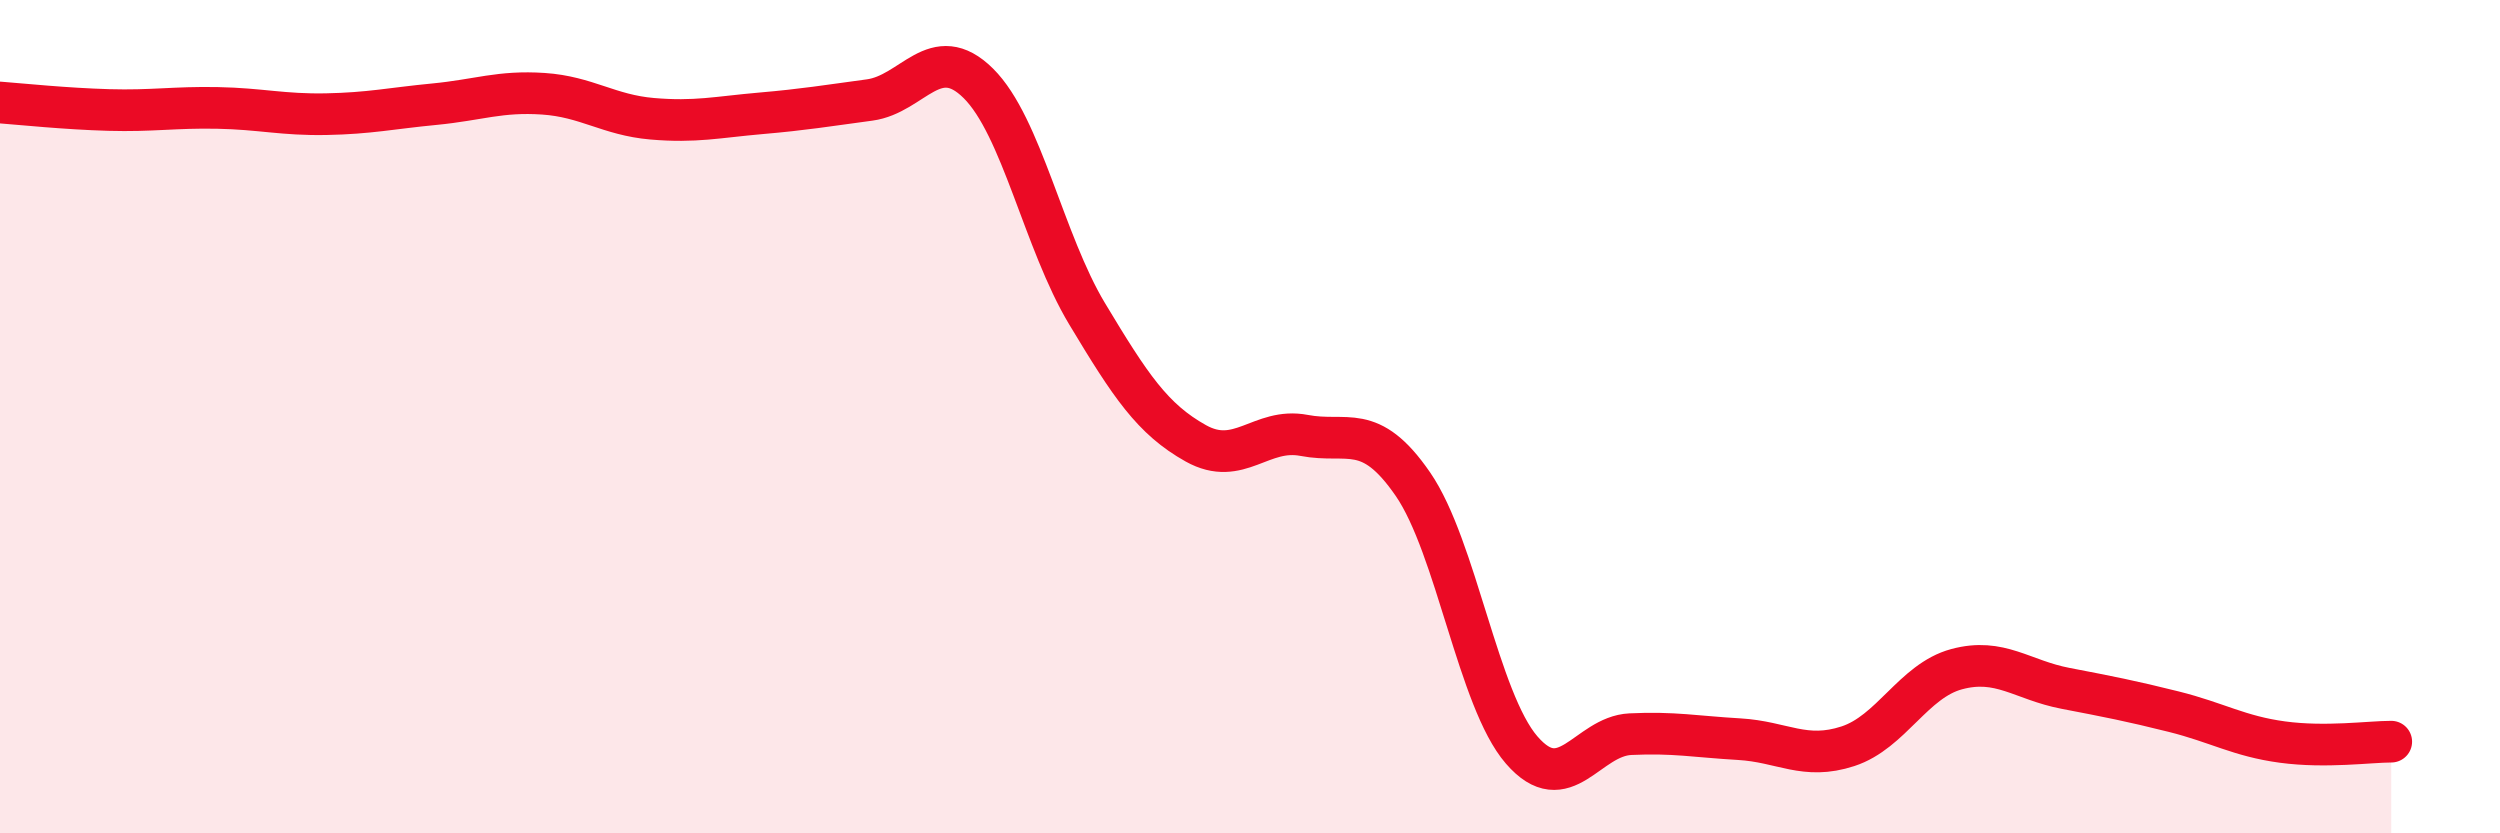
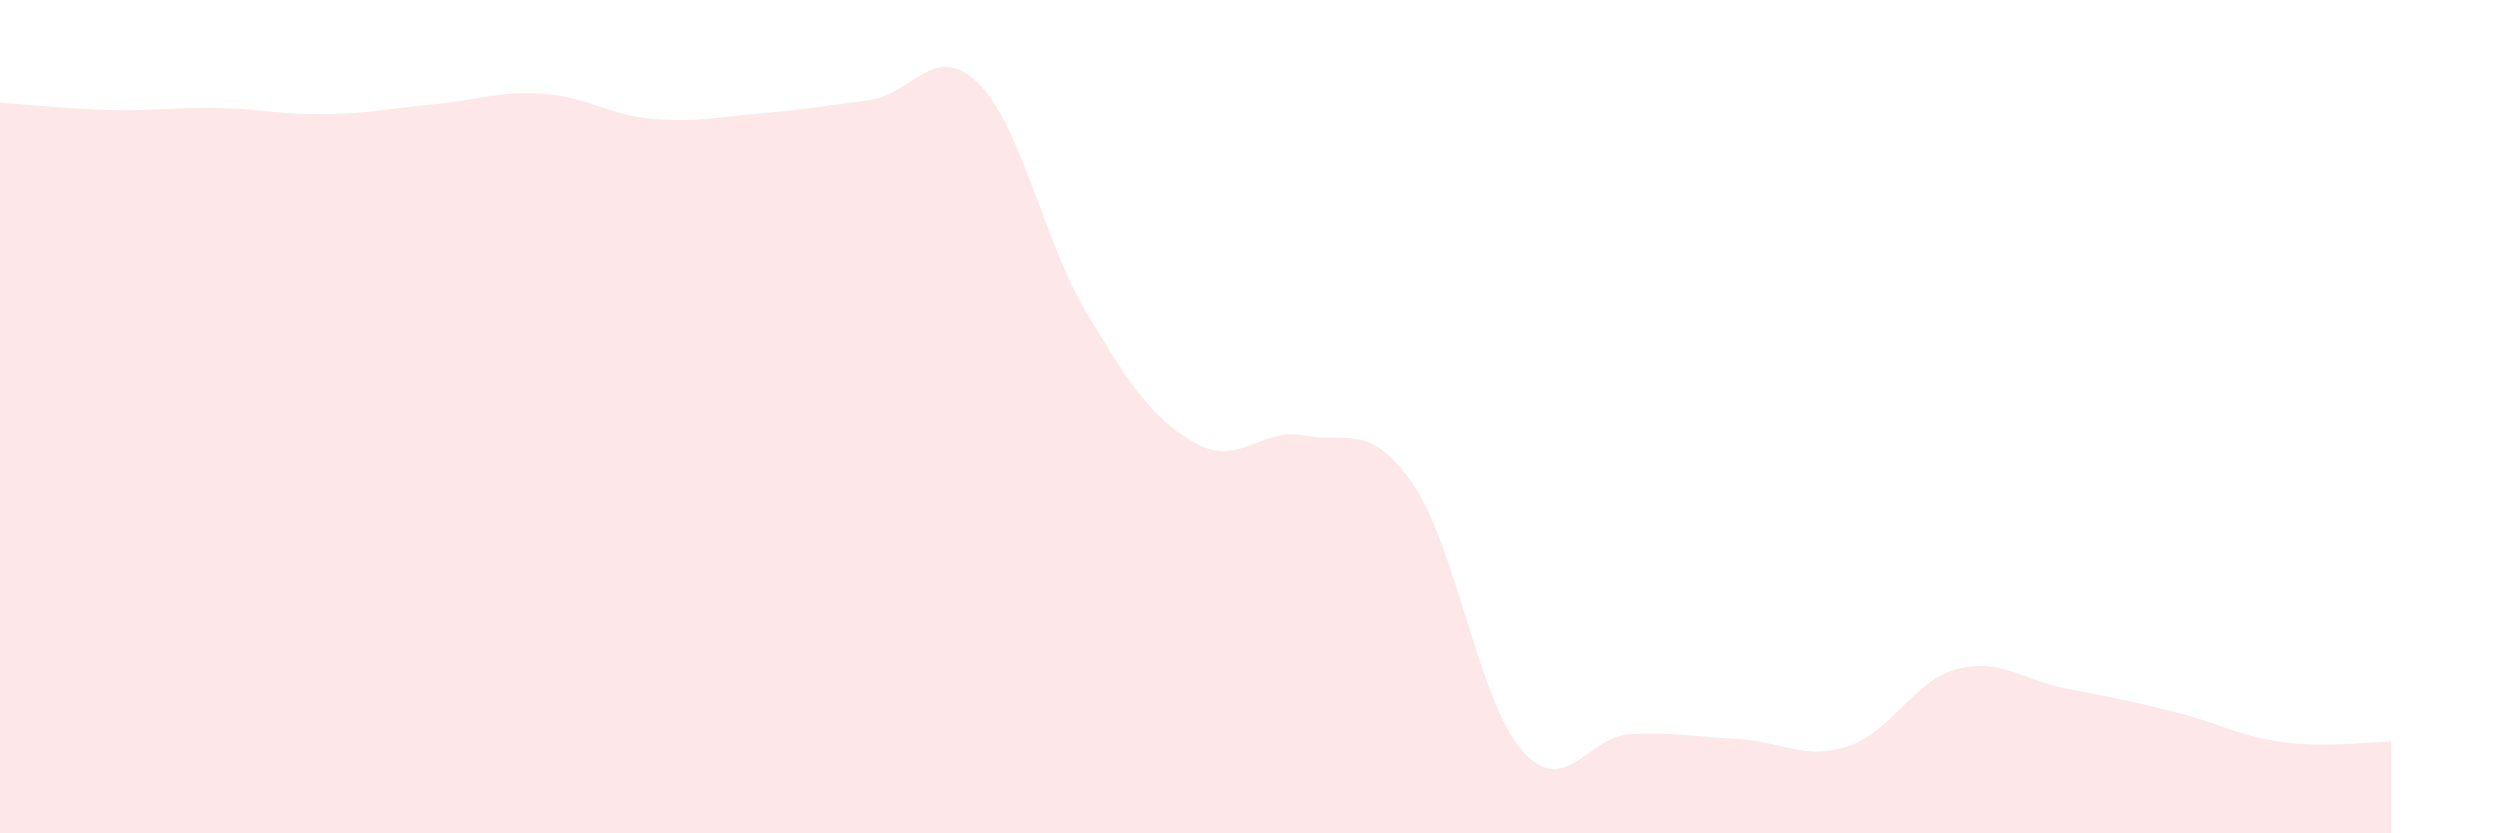
<svg xmlns="http://www.w3.org/2000/svg" width="60" height="20" viewBox="0 0 60 20">
  <path d="M 0,2.46 C 0.52,2.5 1.57,2.61 2.61,2.64 C 3.65,2.67 4.18,2.57 5.22,2.59 C 6.26,2.61 6.79,2.76 7.83,2.74 C 8.87,2.72 9.39,2.6 10.43,2.5 C 11.47,2.4 12,2.18 13.04,2.25 C 14.08,2.32 14.61,2.76 15.65,2.85 C 16.69,2.94 17.22,2.81 18.26,2.72 C 19.3,2.63 19.83,2.54 20.87,2.4 C 21.91,2.26 22.44,0.97 23.48,2 C 24.52,3.03 25.05,5.8 26.09,7.53 C 27.13,9.26 27.66,10.06 28.7,10.64 C 29.74,11.22 30.26,10.25 31.3,10.45 C 32.34,10.65 32.87,10.11 33.91,11.62 C 34.95,13.13 35.48,16.8 36.52,18 C 37.56,19.2 38.09,17.67 39.13,17.62 C 40.17,17.57 40.7,17.68 41.74,17.74 C 42.78,17.8 43.31,18.25 44.35,17.91 C 45.39,17.57 45.92,16.34 46.96,16.06 C 48,15.78 48.53,16.32 49.57,16.52 C 50.61,16.72 51.13,16.82 52.17,17.08 C 53.21,17.34 53.74,17.67 54.78,17.81 C 55.82,17.95 56.87,17.8 57.39,17.8L57.39 20L0 20Z" fill="#EB0A25" opacity="0.1" stroke-linecap="round" stroke-linejoin="round" />
-   <path d="M 0,2.46 C 0.52,2.5 1.57,2.61 2.61,2.64 C 3.65,2.67 4.18,2.57 5.22,2.59 C 6.26,2.61 6.79,2.76 7.83,2.74 C 8.87,2.72 9.39,2.6 10.43,2.5 C 11.47,2.4 12,2.18 13.04,2.25 C 14.08,2.32 14.61,2.76 15.65,2.85 C 16.69,2.94 17.22,2.81 18.26,2.72 C 19.3,2.63 19.83,2.54 20.87,2.4 C 21.91,2.26 22.44,0.97 23.48,2 C 24.52,3.03 25.05,5.8 26.09,7.53 C 27.13,9.26 27.66,10.06 28.7,10.64 C 29.74,11.22 30.26,10.25 31.3,10.45 C 32.34,10.65 32.87,10.11 33.91,11.62 C 34.95,13.13 35.48,16.8 36.52,18 C 37.56,19.2 38.09,17.67 39.13,17.62 C 40.17,17.57 40.7,17.68 41.74,17.74 C 42.78,17.8 43.31,18.25 44.35,17.91 C 45.39,17.57 45.92,16.34 46.96,16.06 C 48,15.78 48.53,16.32 49.57,16.52 C 50.61,16.72 51.13,16.82 52.17,17.08 C 53.21,17.34 53.74,17.67 54.78,17.81 C 55.82,17.95 56.87,17.8 57.39,17.8" stroke="#EB0A25" stroke-width="1" fill="none" stroke-linecap="round" stroke-linejoin="round" />
</svg>